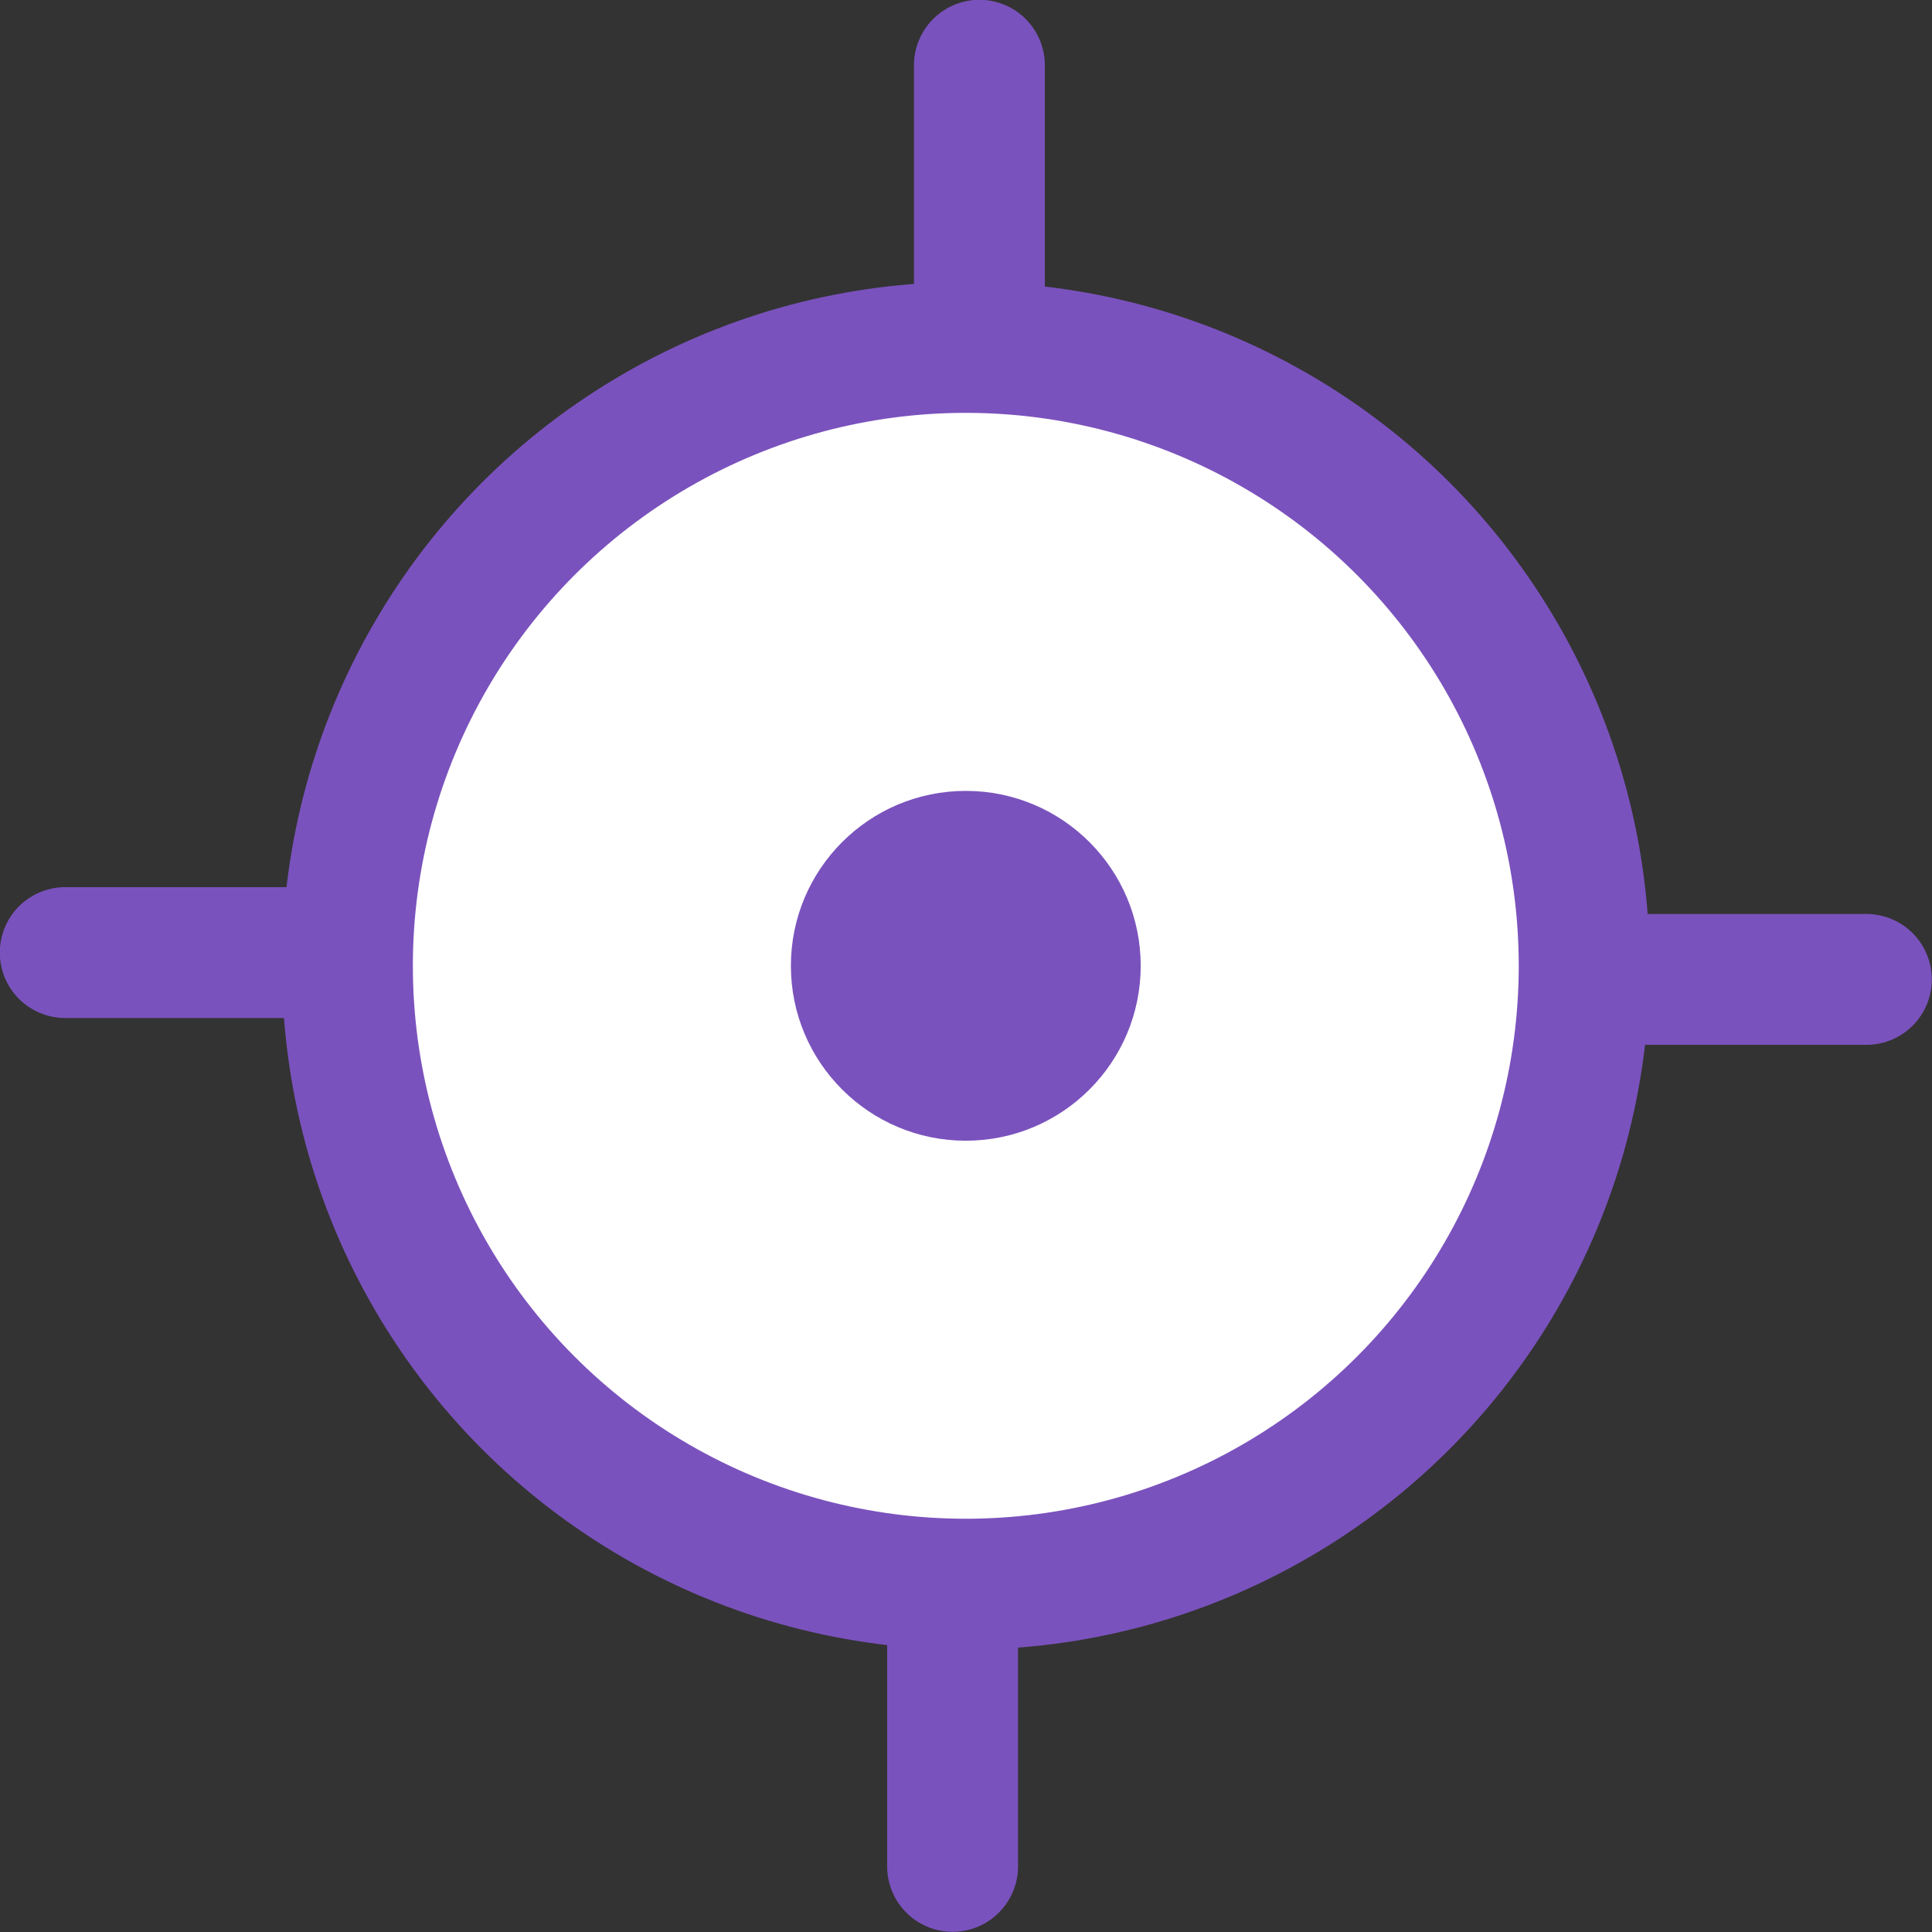
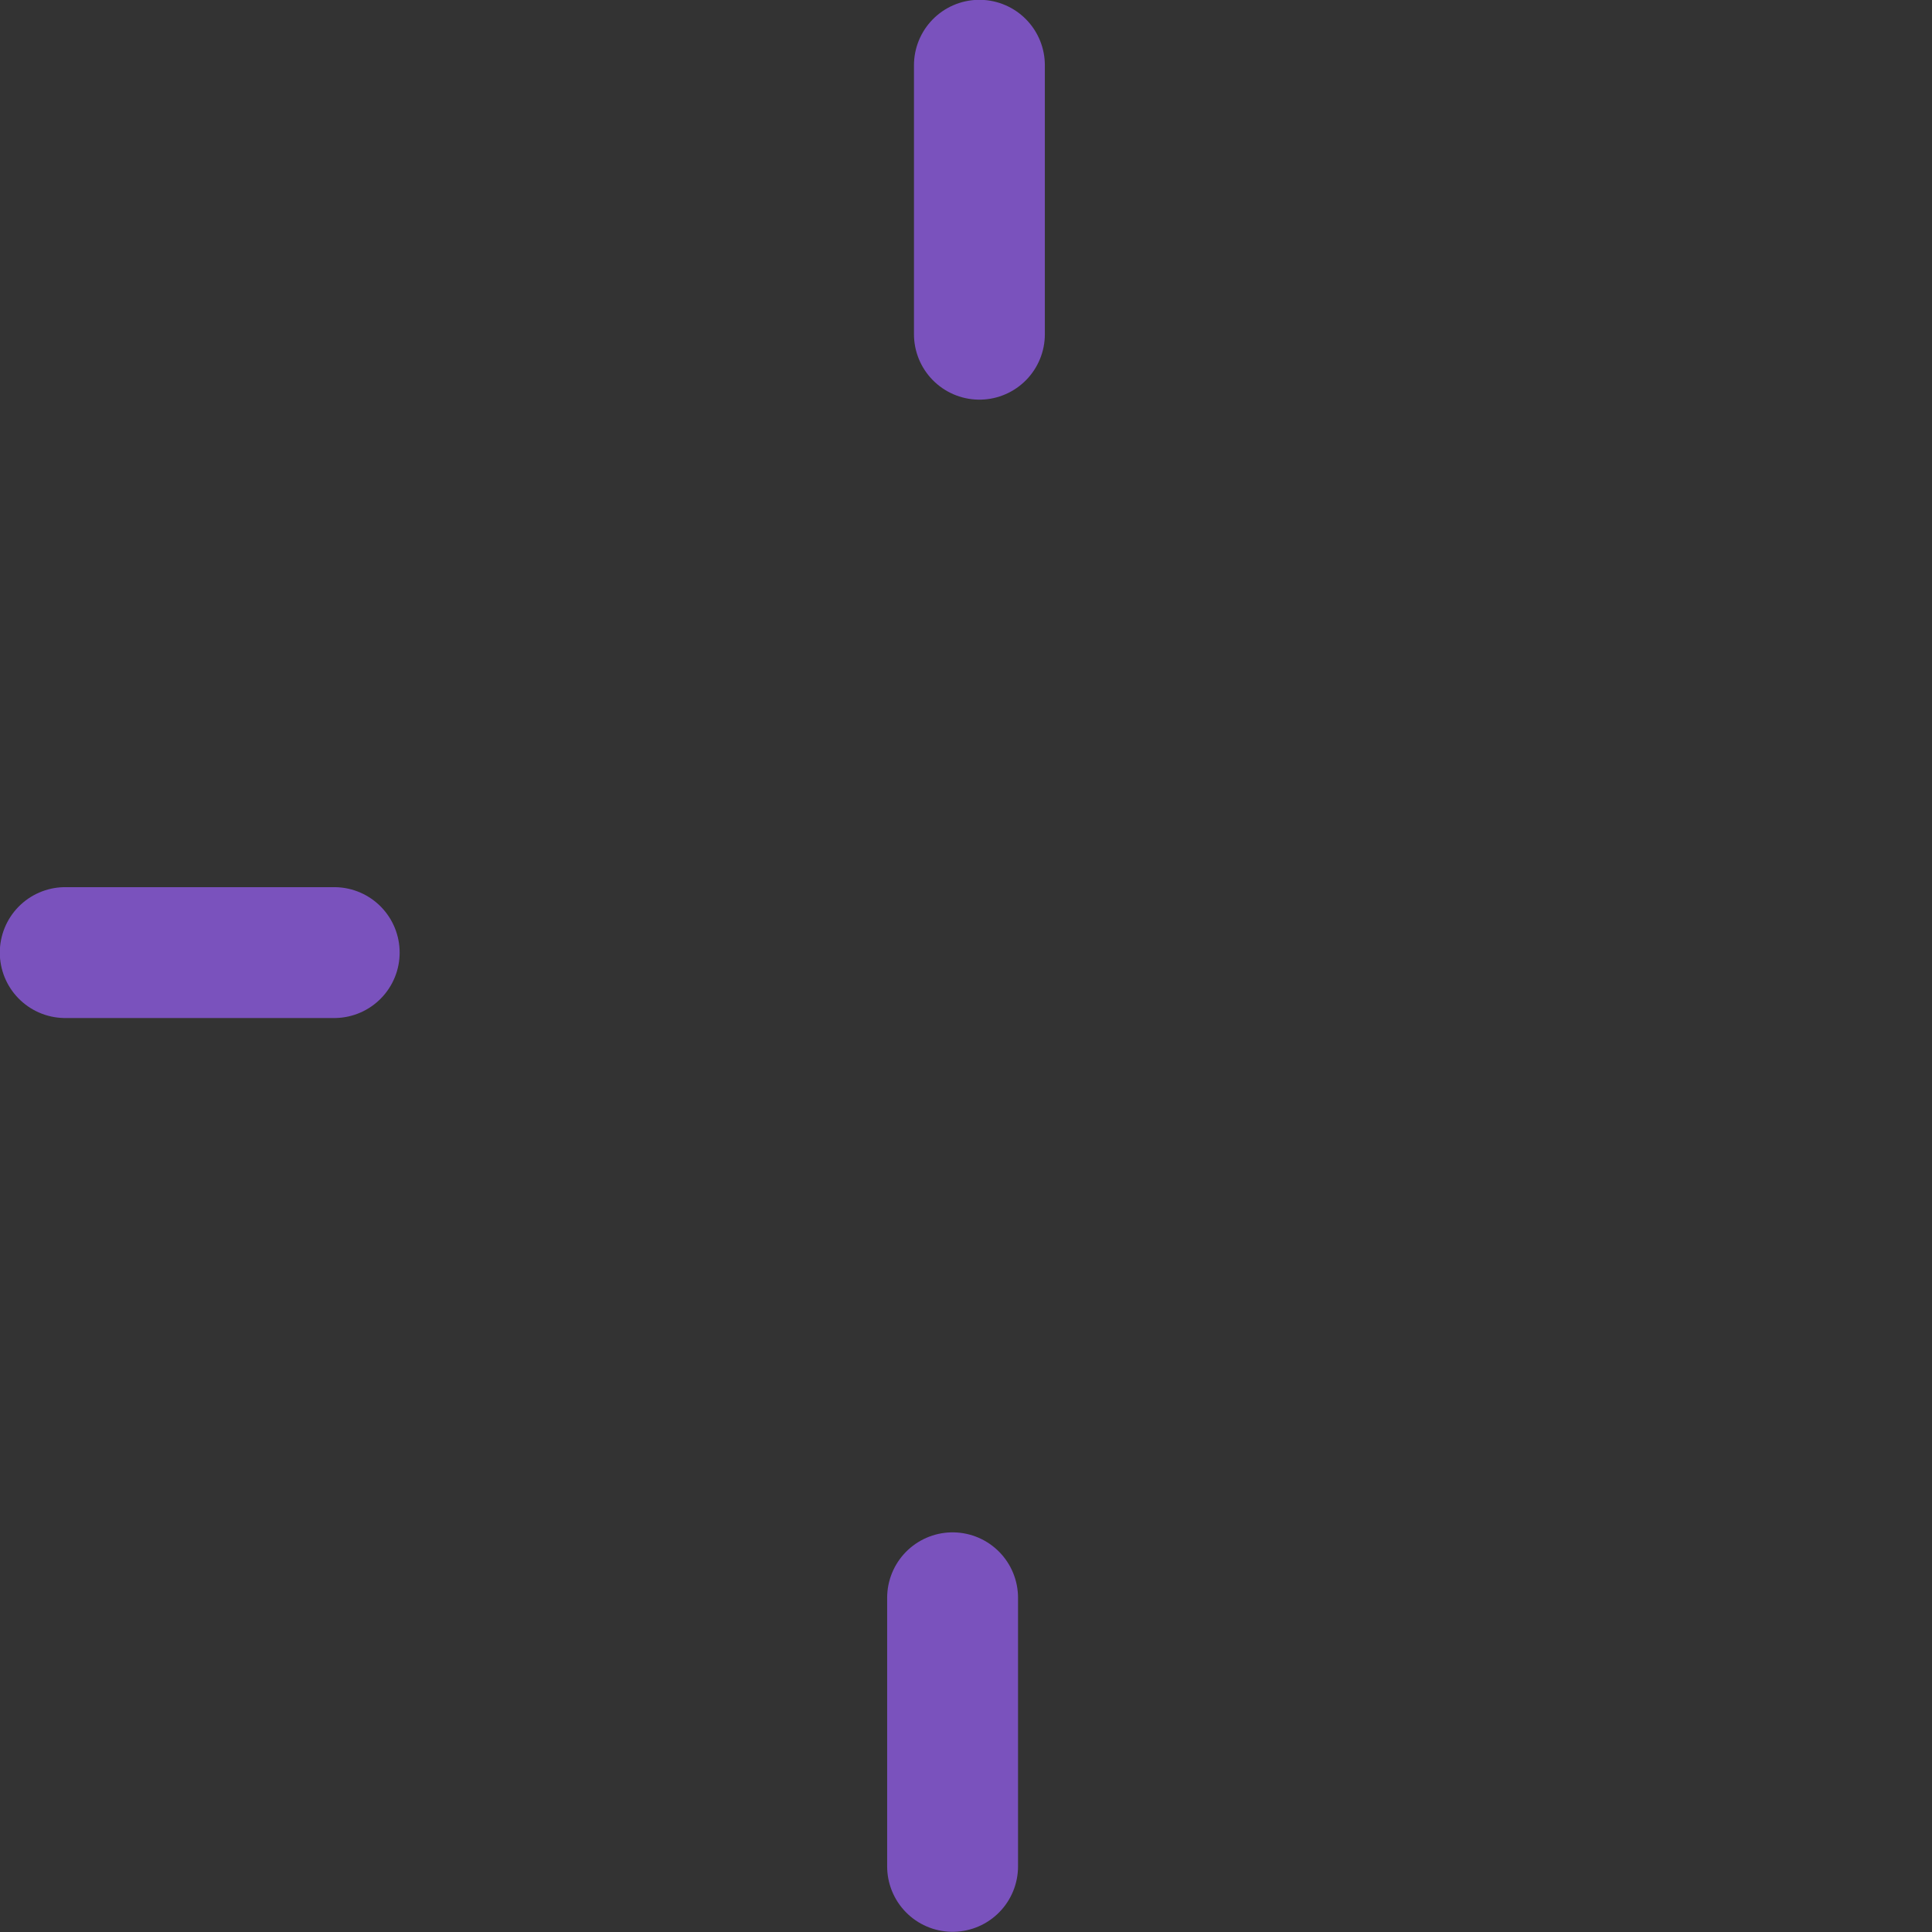
<svg xmlns="http://www.w3.org/2000/svg" id="Layer_2" data-name="Layer 2" width="48.27" height="48.27" viewBox="0 0 48.27 48.27">
  <rect x="0" y="0" width="48.27" height="48.27" fill="#333333" stroke="none" />
  <defs>
    <style>.cls-1{fill:#fff;stroke:#7a52bd;stroke-linecap:round;stroke-linejoin:round;stroke-width:3.27px;}.cls-2{fill:#7a52bd;}</style>
  </defs>
  <title>find2</title>
-   <circle class="cls-1" cx="24.13" cy="24.13" r="15.45" />
-   <circle class="cls-2" cx="24.13" cy="24.13" r="4.37" />
  <line class="cls-1" x1="24.47" y1="1.63" x2="24.47" y2="8.35" />
-   <line class="cls-1" x1="46.63" y1="24.47" x2="39.92" y2="24.47" />
  <line class="cls-1" x1="23.8" y1="46.63" x2="23.8" y2="39.92" />
  <line class="cls-1" x1="1.63" y1="23.8" x2="8.35" y2="23.8" />
</svg>